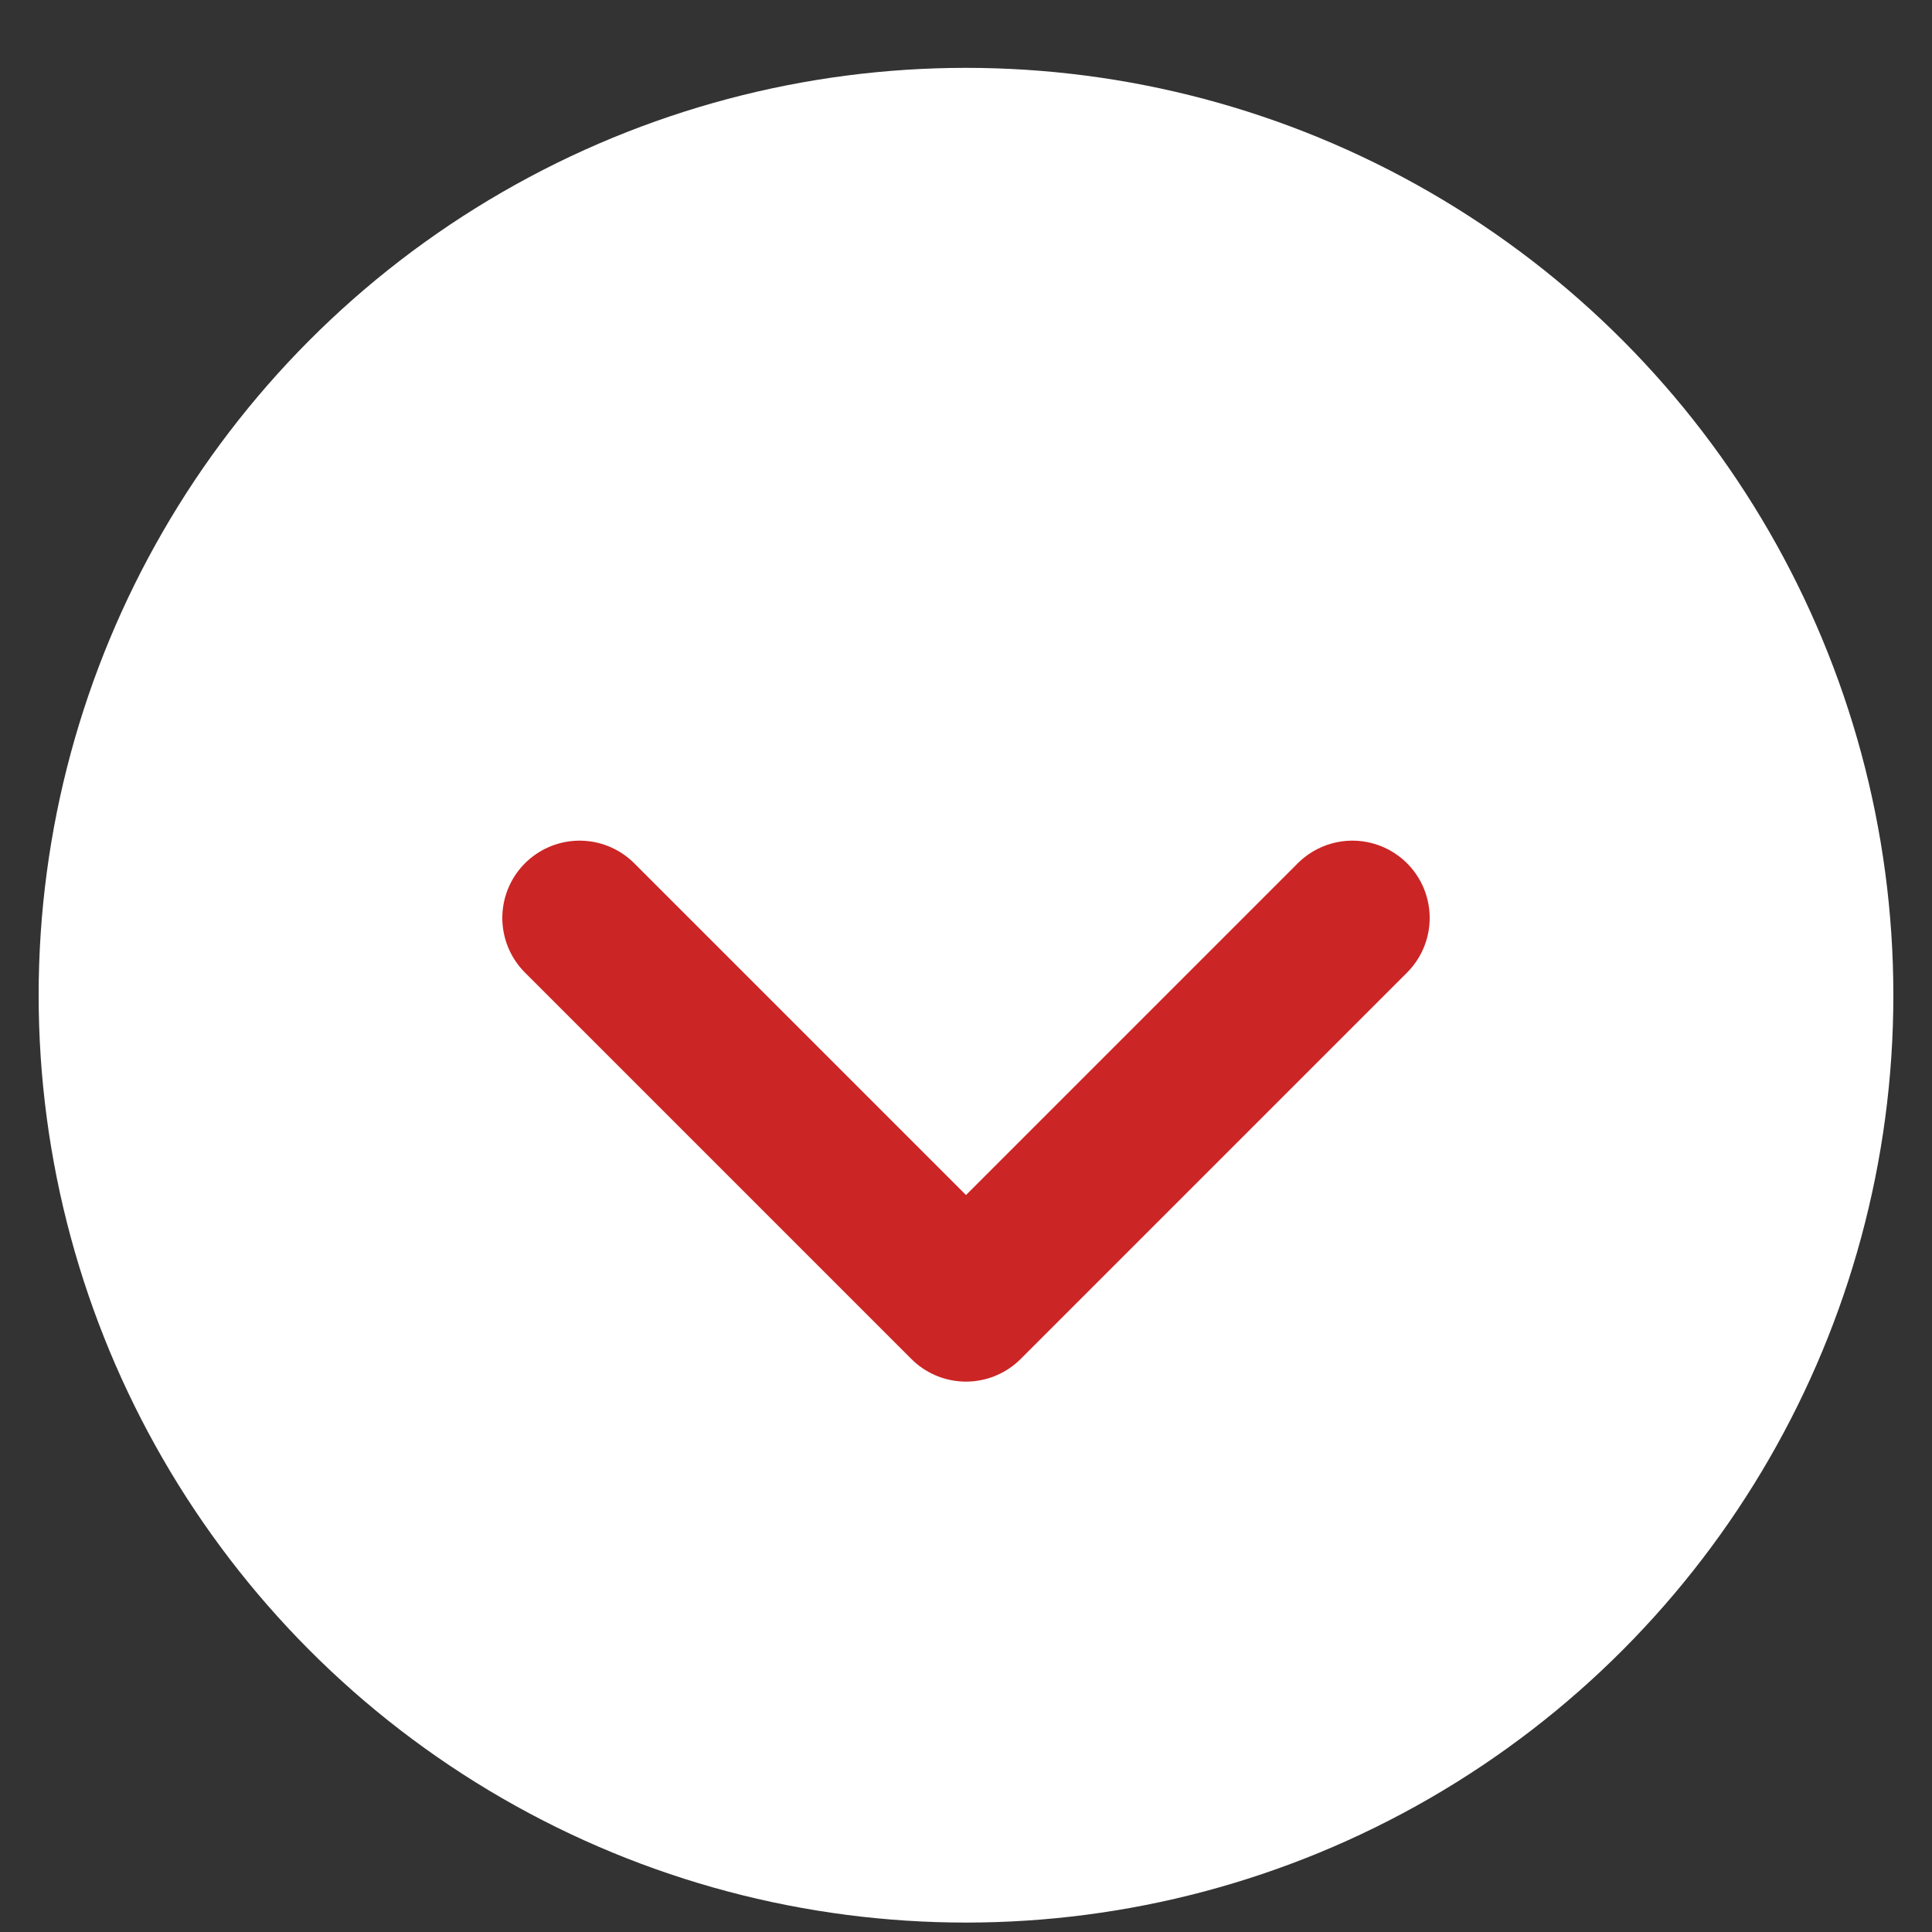
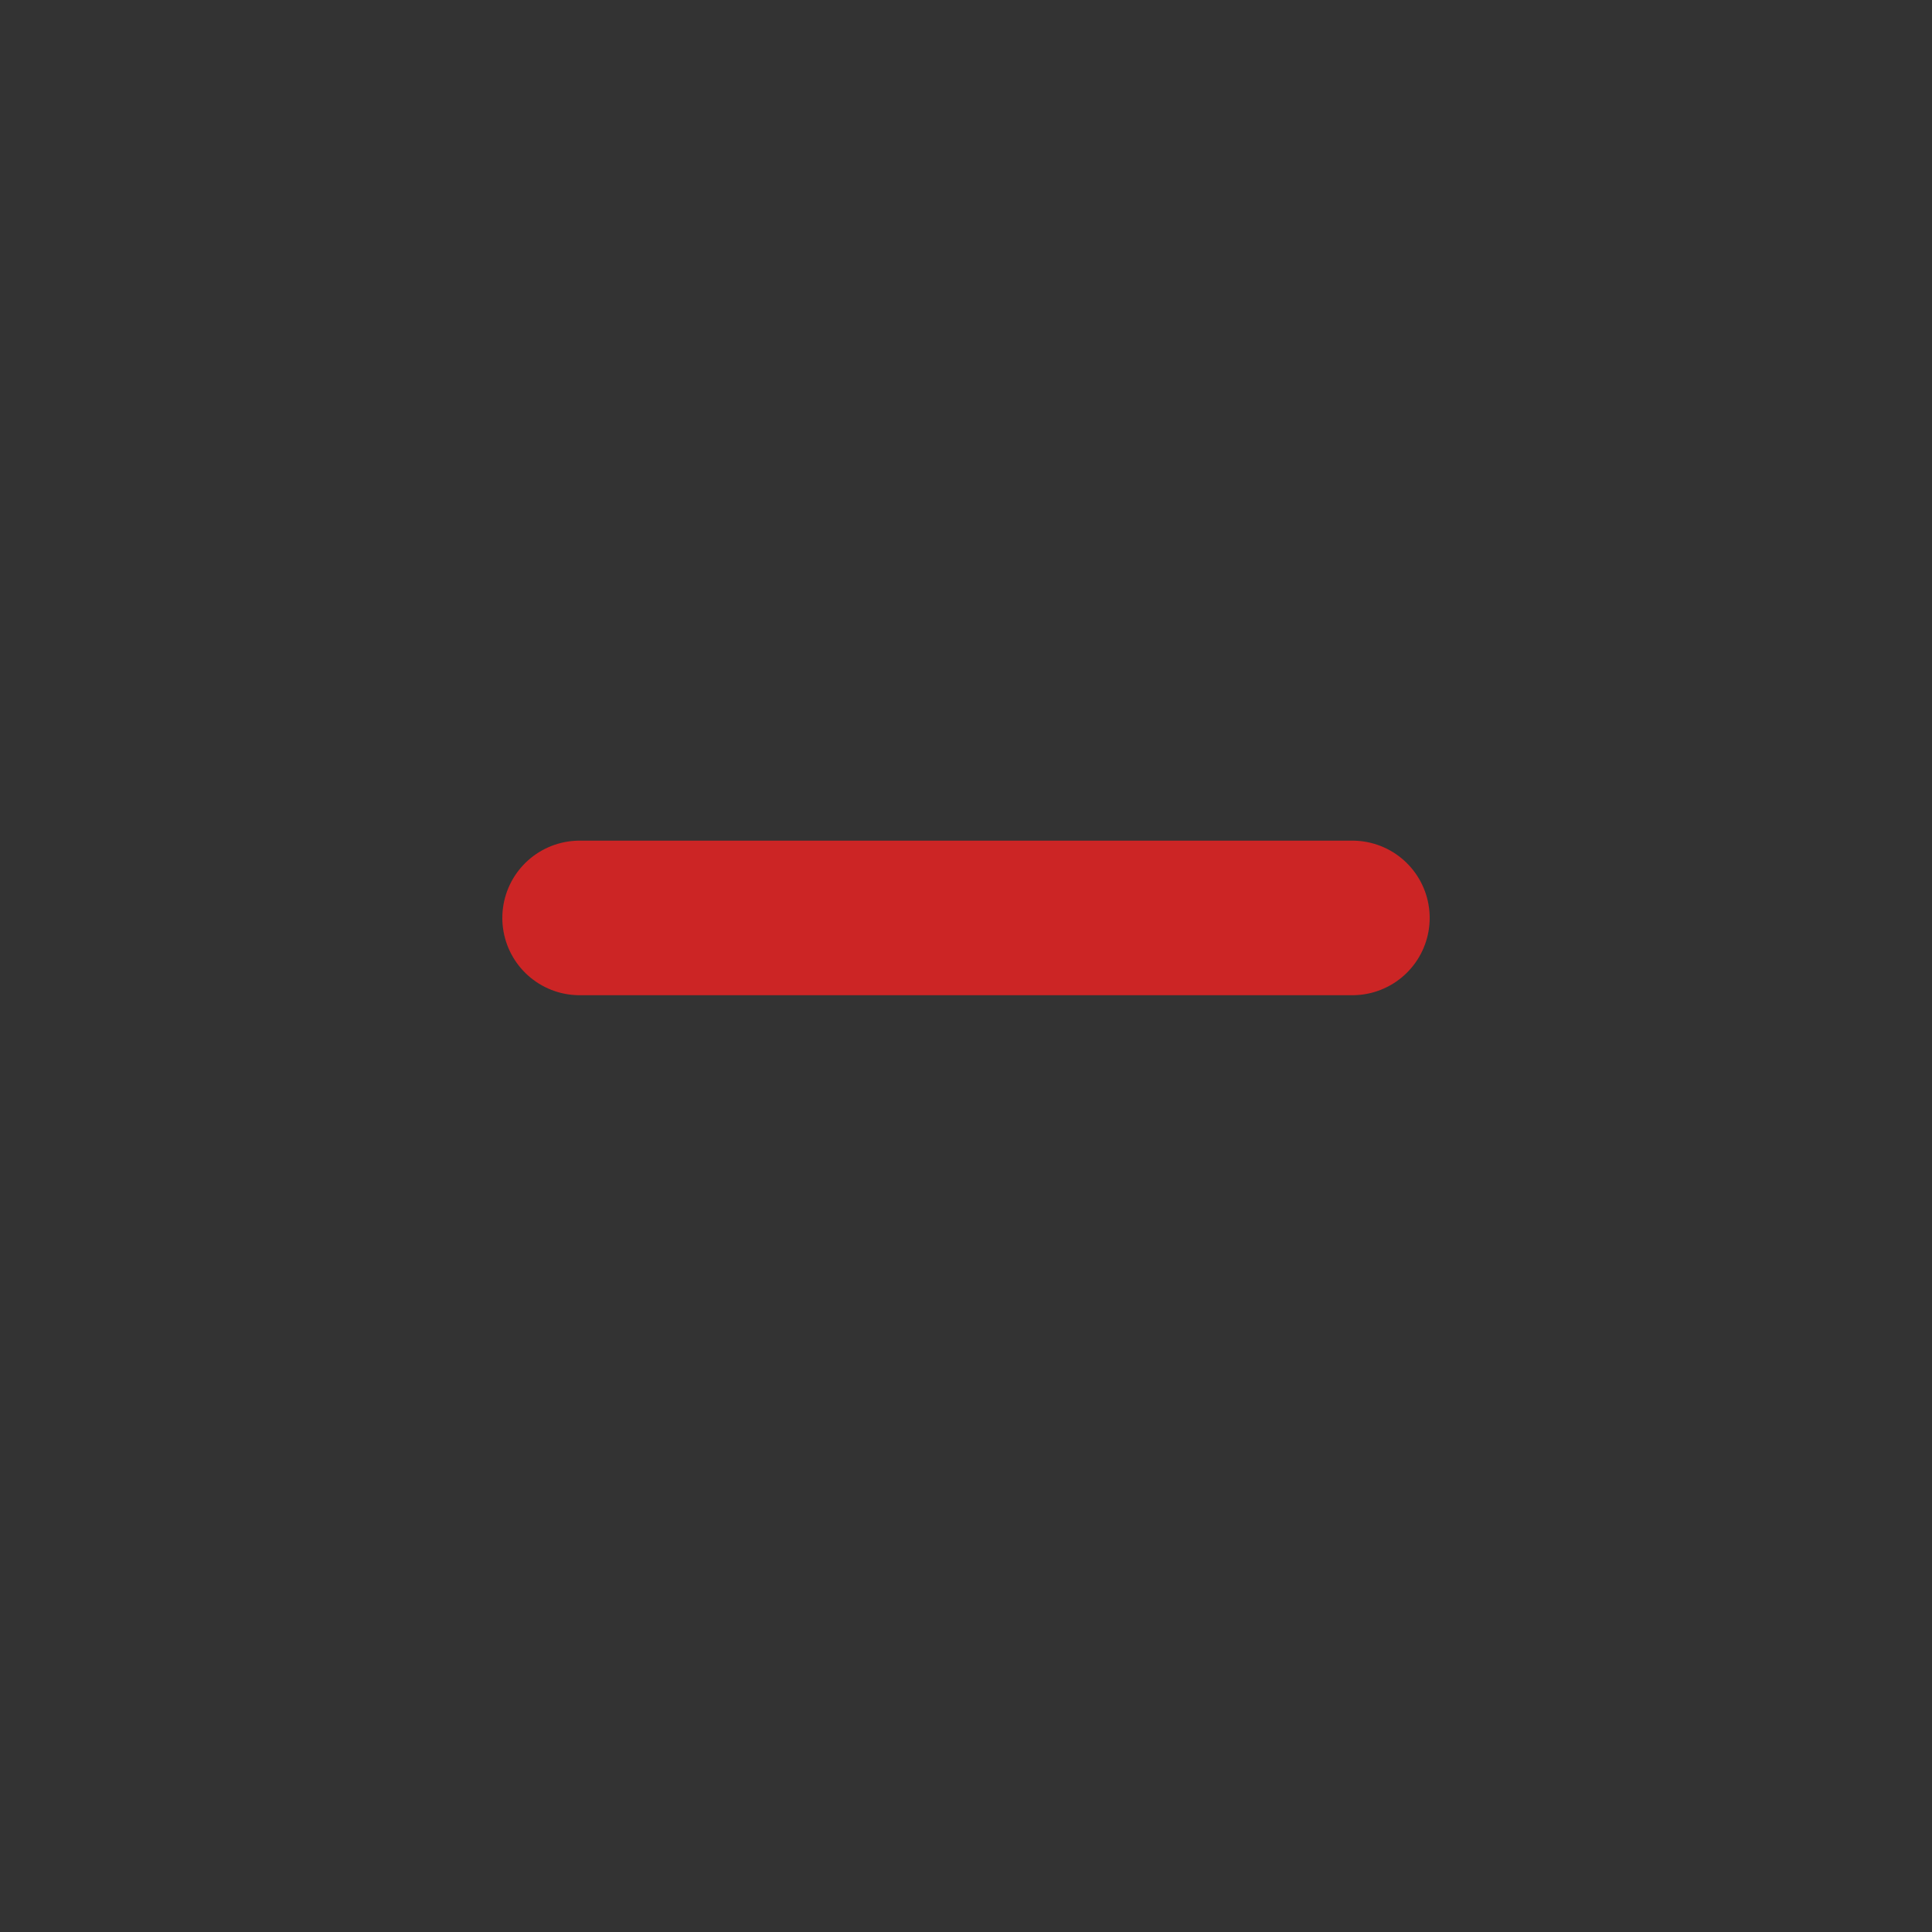
<svg xmlns="http://www.w3.org/2000/svg" width="25" height="25" viewBox="0 0 25 25" fill="none">
  <rect x="0" y="0" width="25" height="25" fill="#333333" stroke="none" />
-   <circle cx="12.5" cy="12.878" r="12" fill="white" />
-   <path d="M17.5 11.878L12.5 16.878L7.5 11.878" stroke="#CC2525" stroke-width="2" stroke-linecap="round" stroke-linejoin="round" />
+   <path d="M17.5 11.878L7.5 11.878" stroke="#CC2525" stroke-width="2" stroke-linecap="round" stroke-linejoin="round" />
</svg>